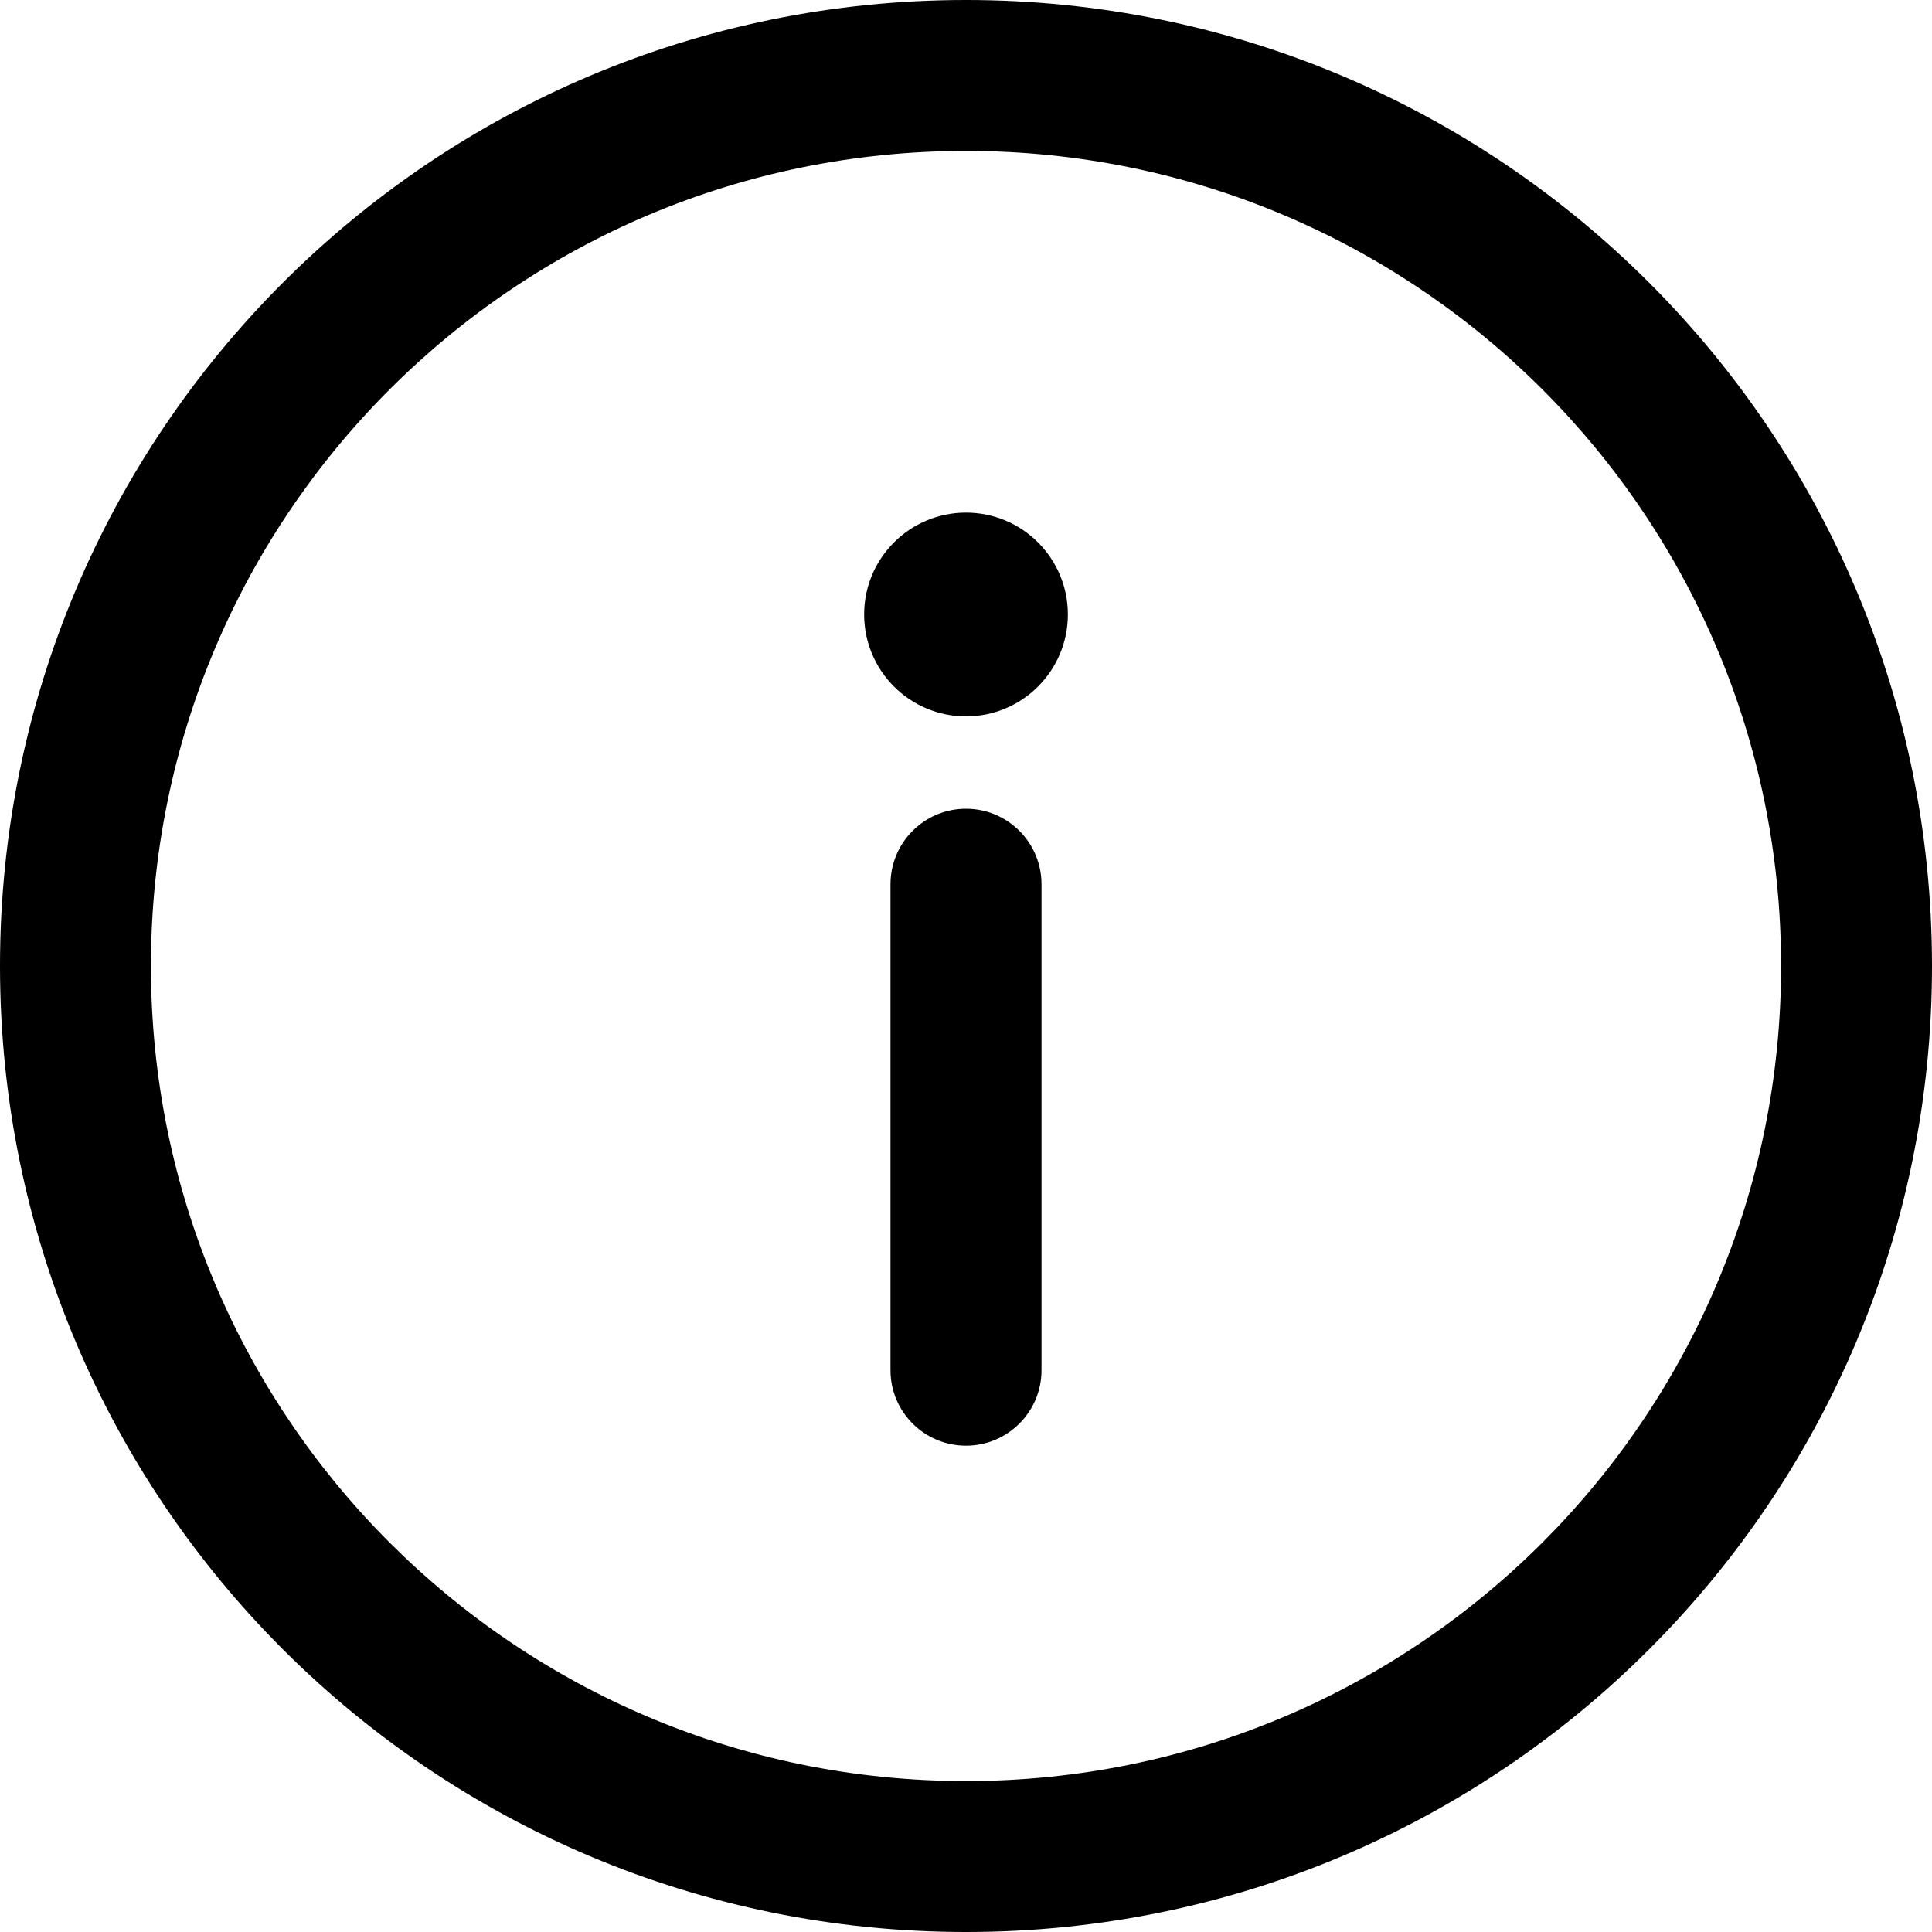
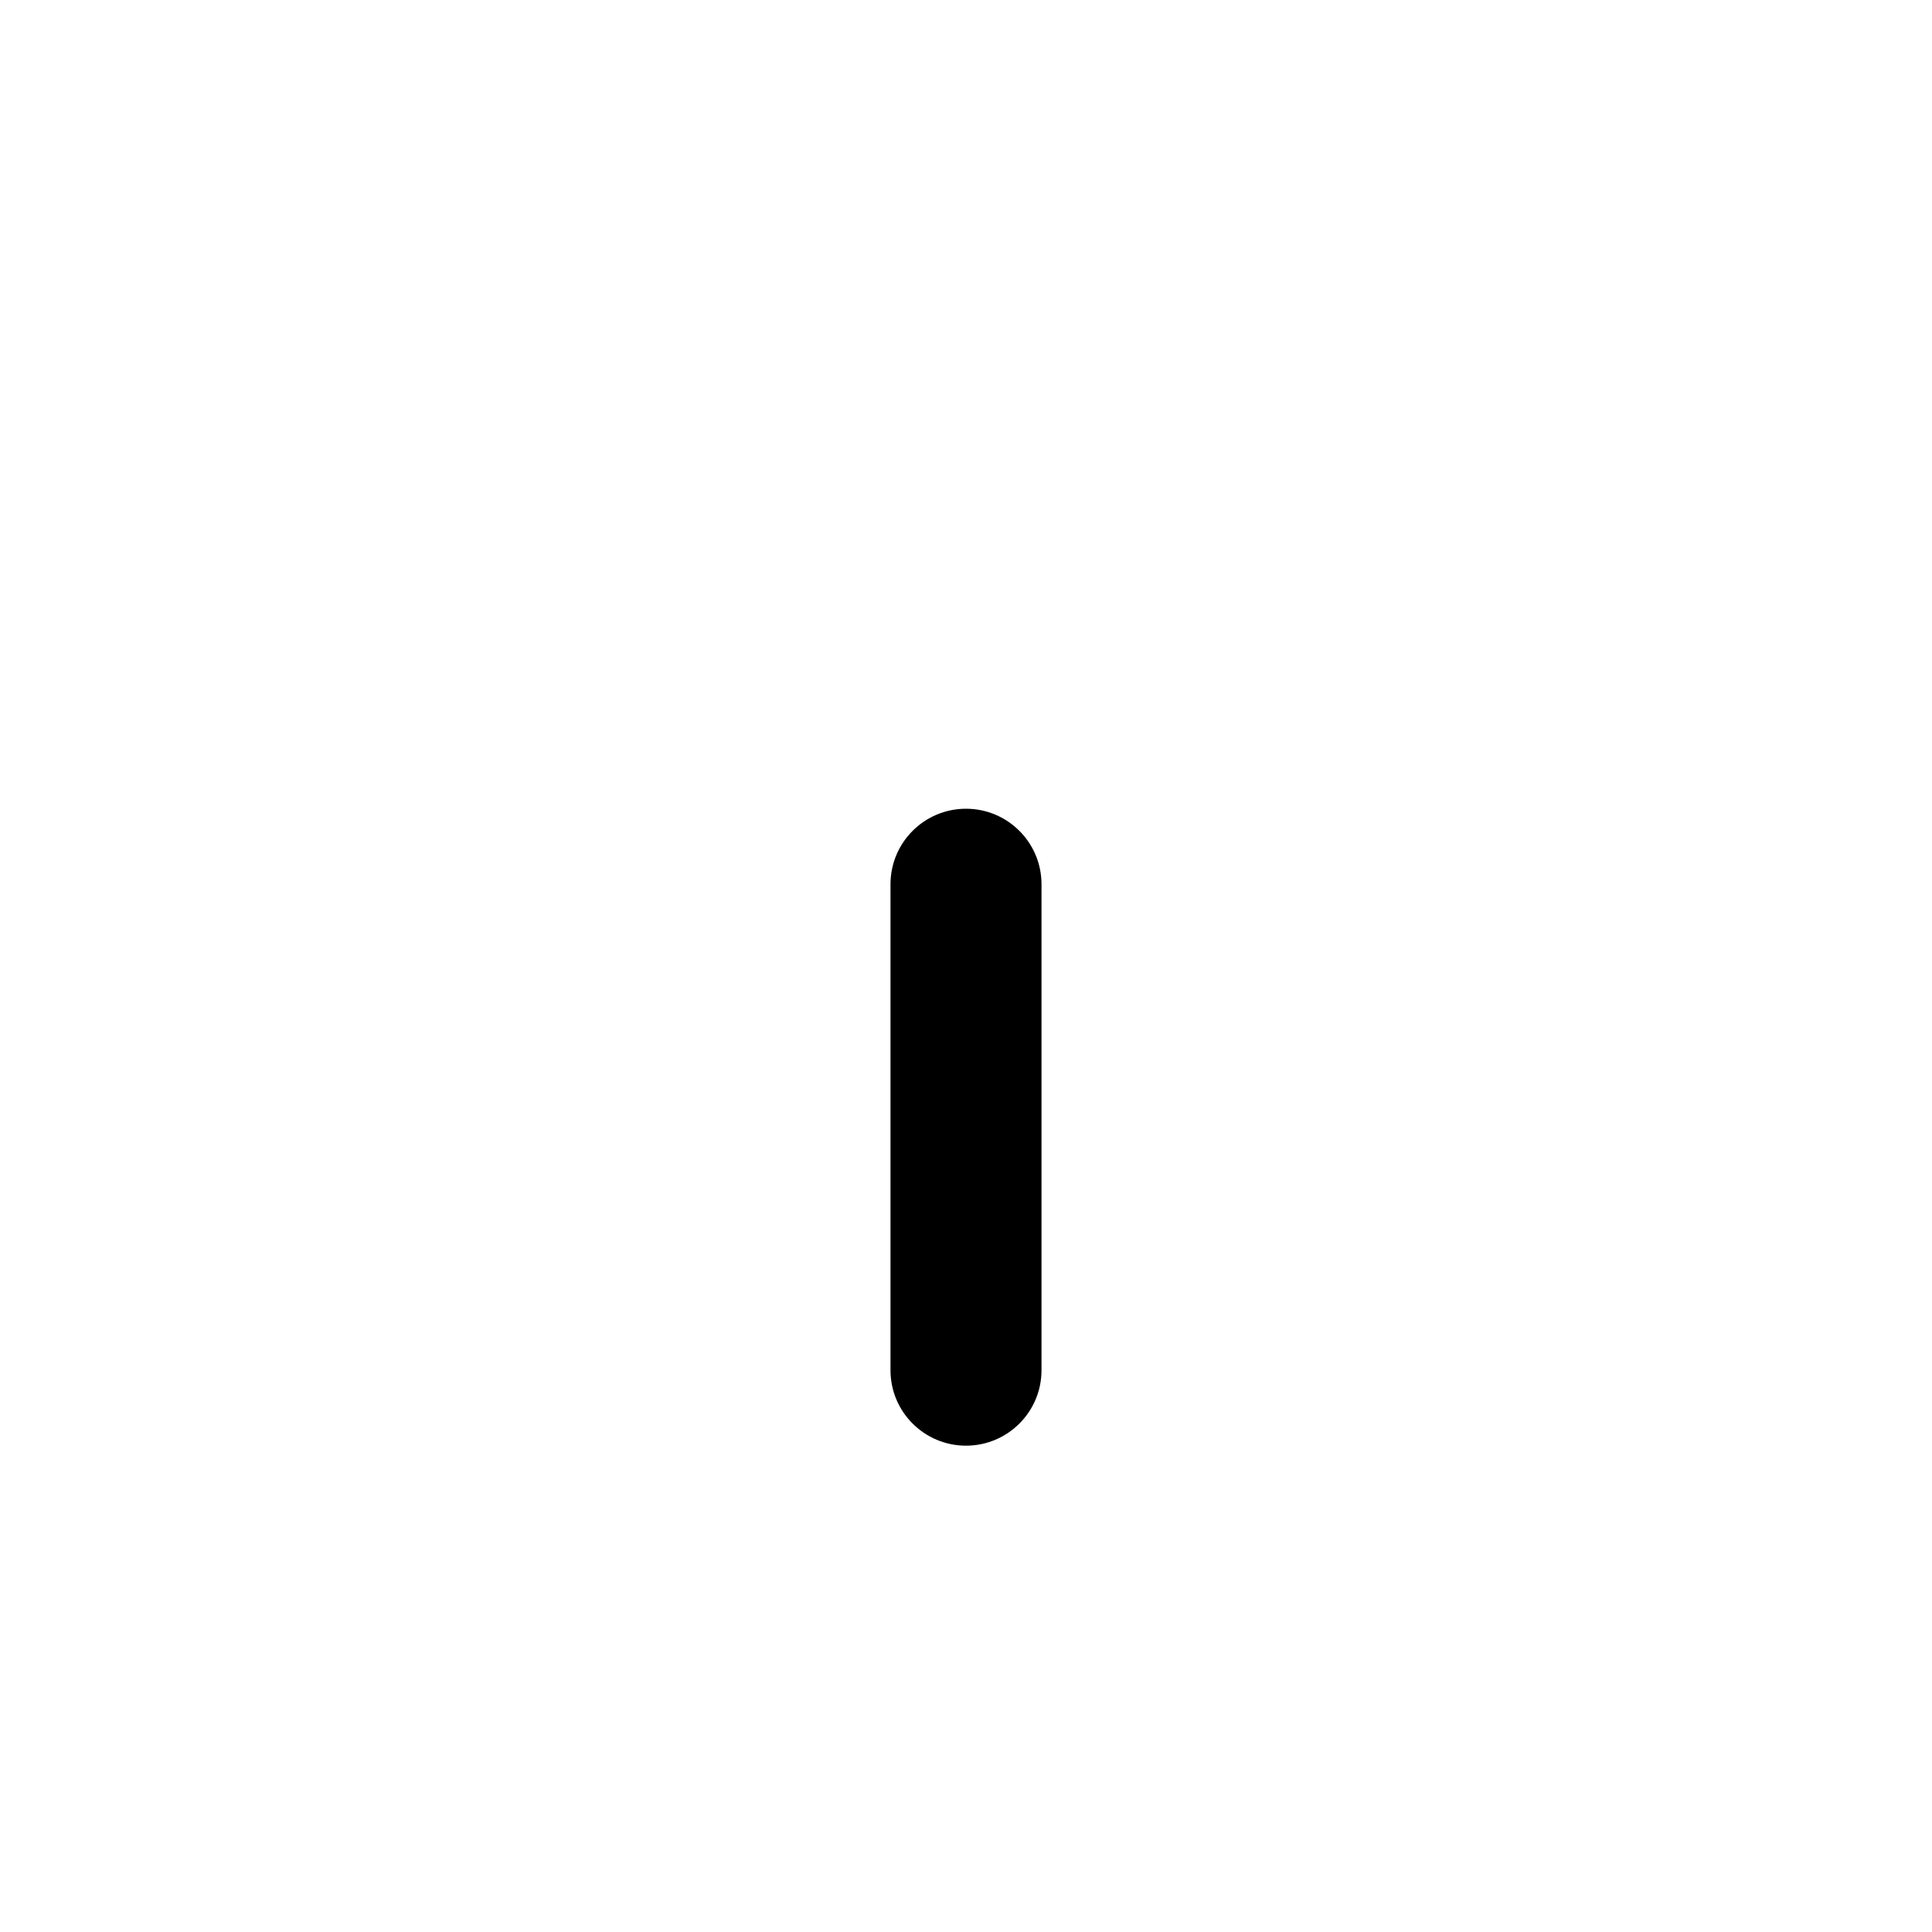
<svg xmlns="http://www.w3.org/2000/svg" width="25" height="25" viewBox="0 0 25 25" fill="none">
-   <path d="M12.5 0C5.591 0 0 5.591 0 12.5C0 19.409 5.591 25 12.5 25C19.409 25 25 19.409 25 12.5C25 5.591 19.409 0 12.5 0ZM12.5 23.047C6.67 23.047 1.953 18.329 1.953 12.5C1.953 6.67 6.671 1.953 12.5 1.953C18.33 1.953 23.047 6.671 23.047 12.5C23.047 18.33 18.329 23.047 12.5 23.047Z" fill="black" />
  <path d="M12.5 10.465C11.961 10.465 11.523 10.902 11.523 11.442V17.731C11.523 18.27 11.961 18.707 12.5 18.707C13.039 18.707 13.477 18.27 13.477 17.731V11.442C13.477 10.902 13.039 10.465 12.5 10.465Z" fill="black" />
-   <path d="M12.5 9.27C13.228 9.27 13.818 8.679 13.818 7.951C13.818 7.223 13.228 6.633 12.5 6.633C11.772 6.633 11.182 7.223 11.182 7.951C11.182 8.679 11.772 9.27 12.5 9.27Z" fill="black" />
</svg>